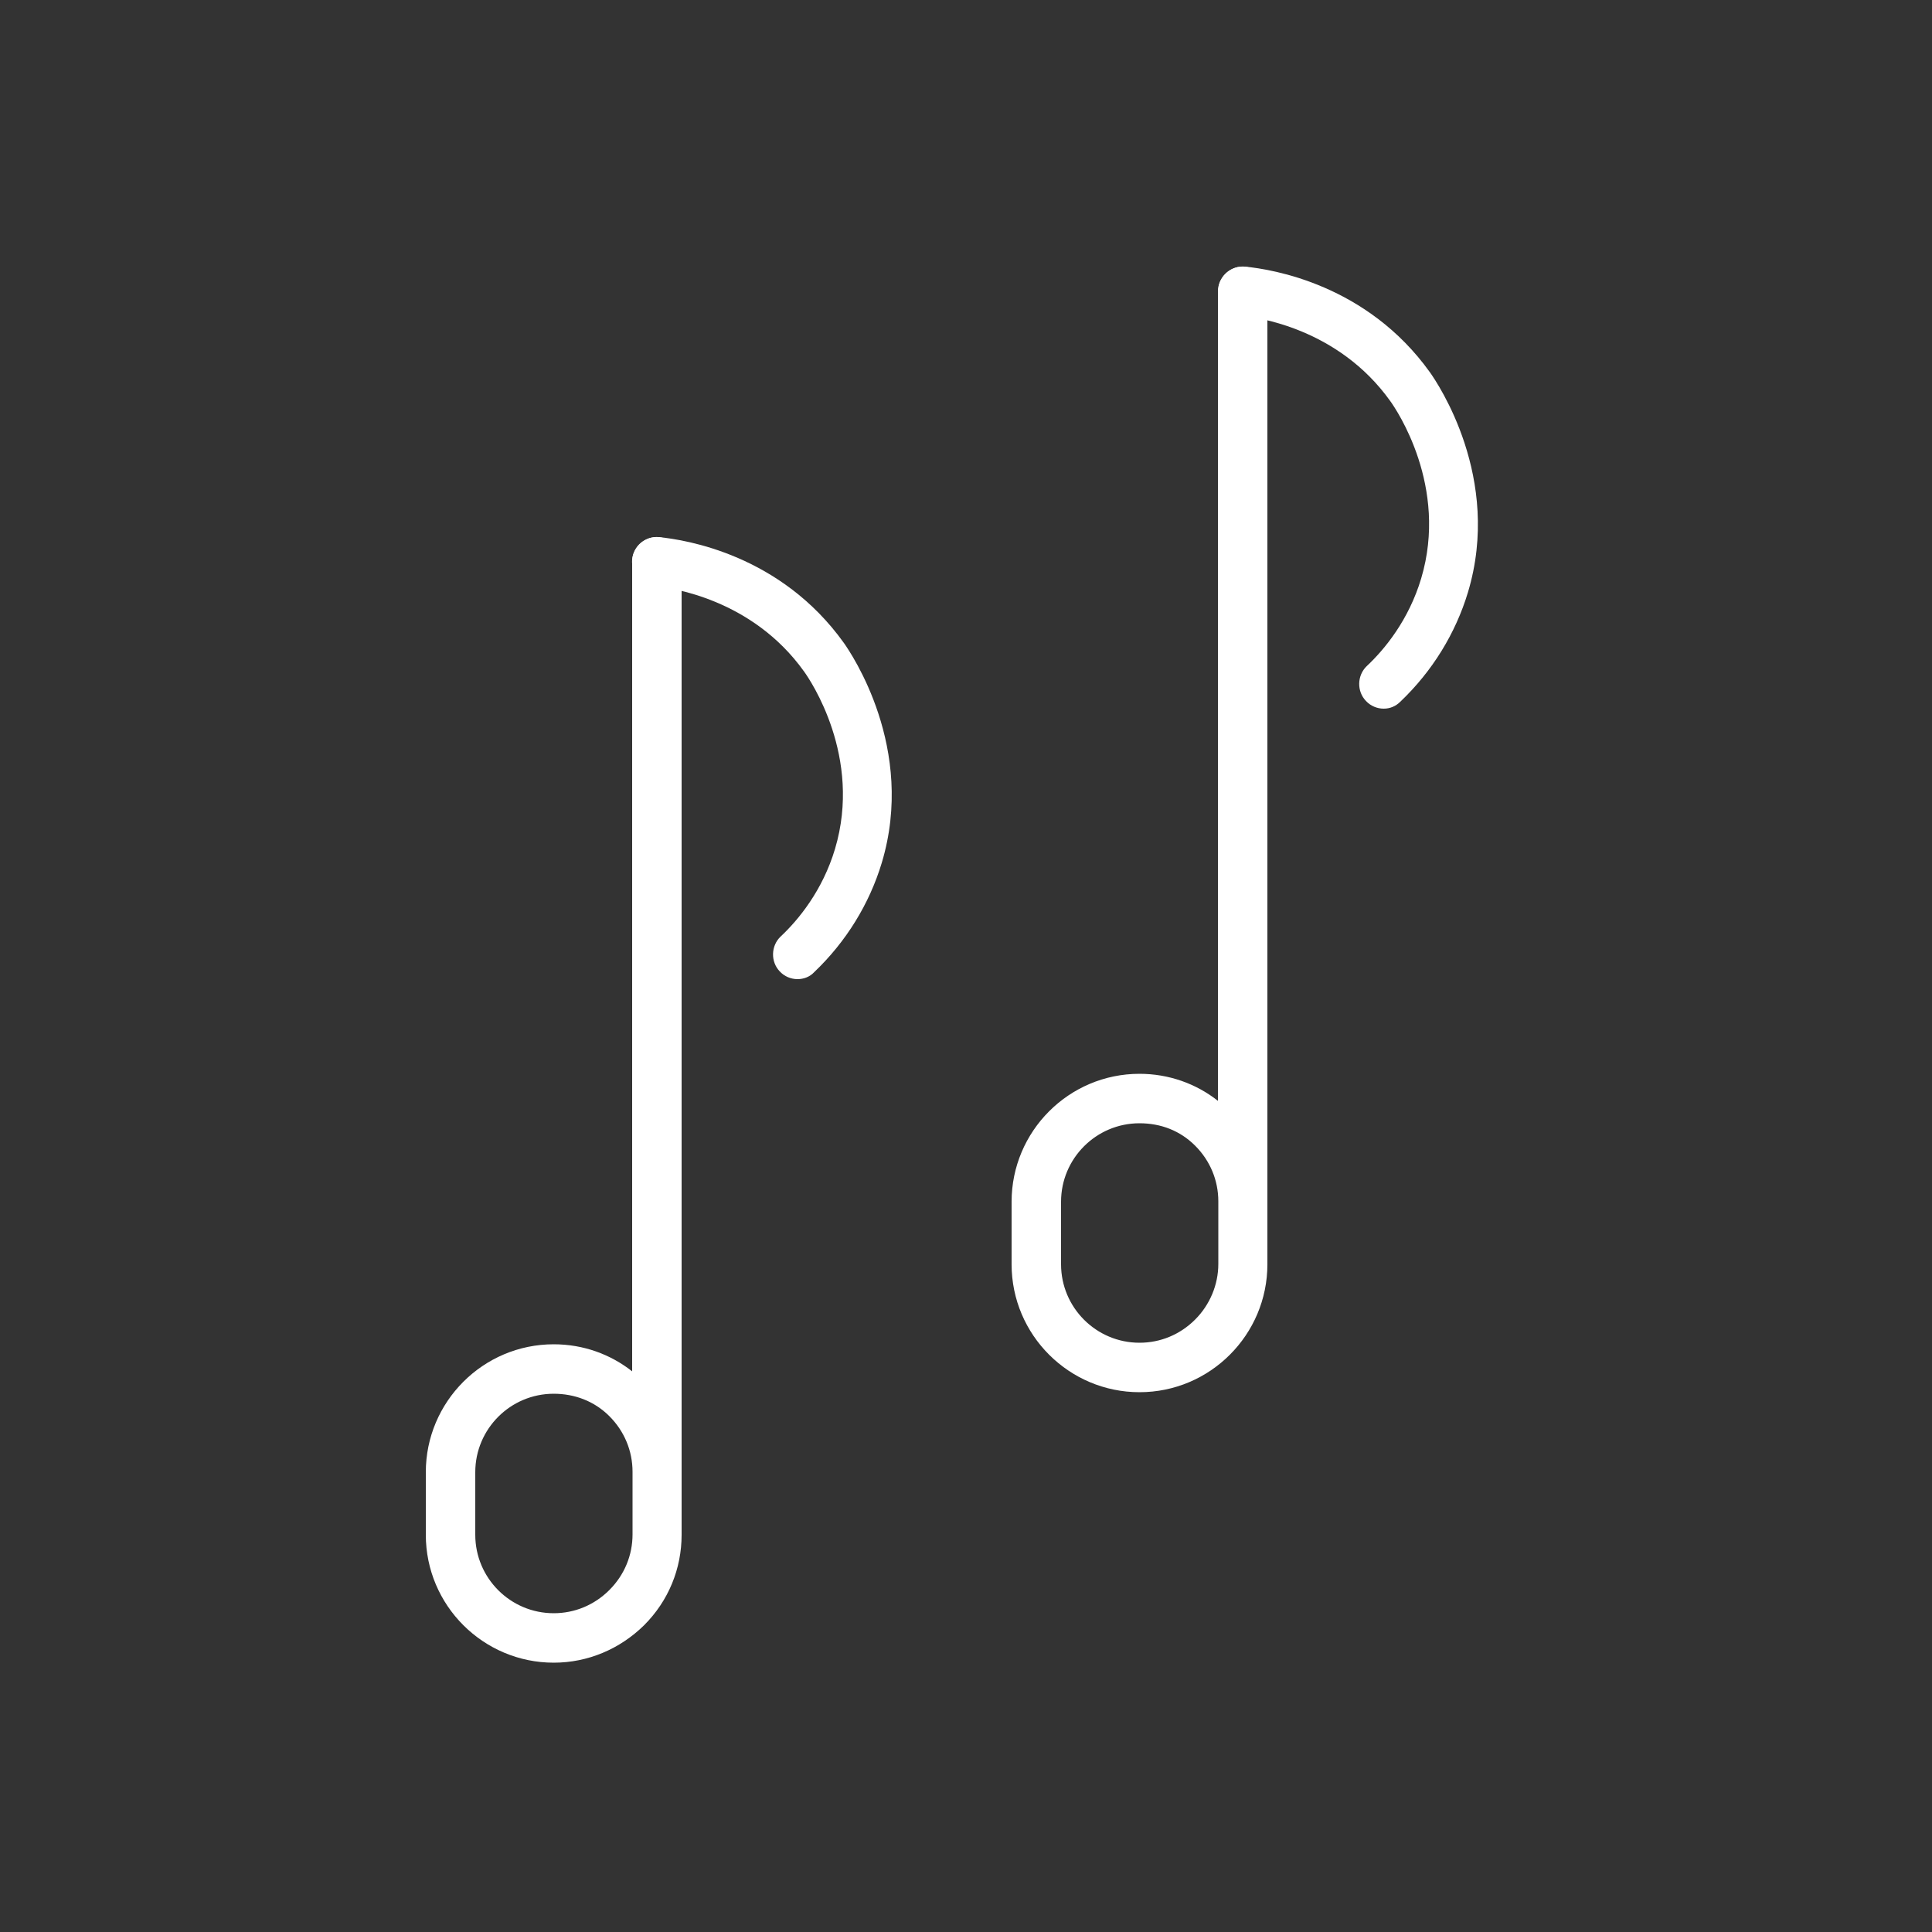
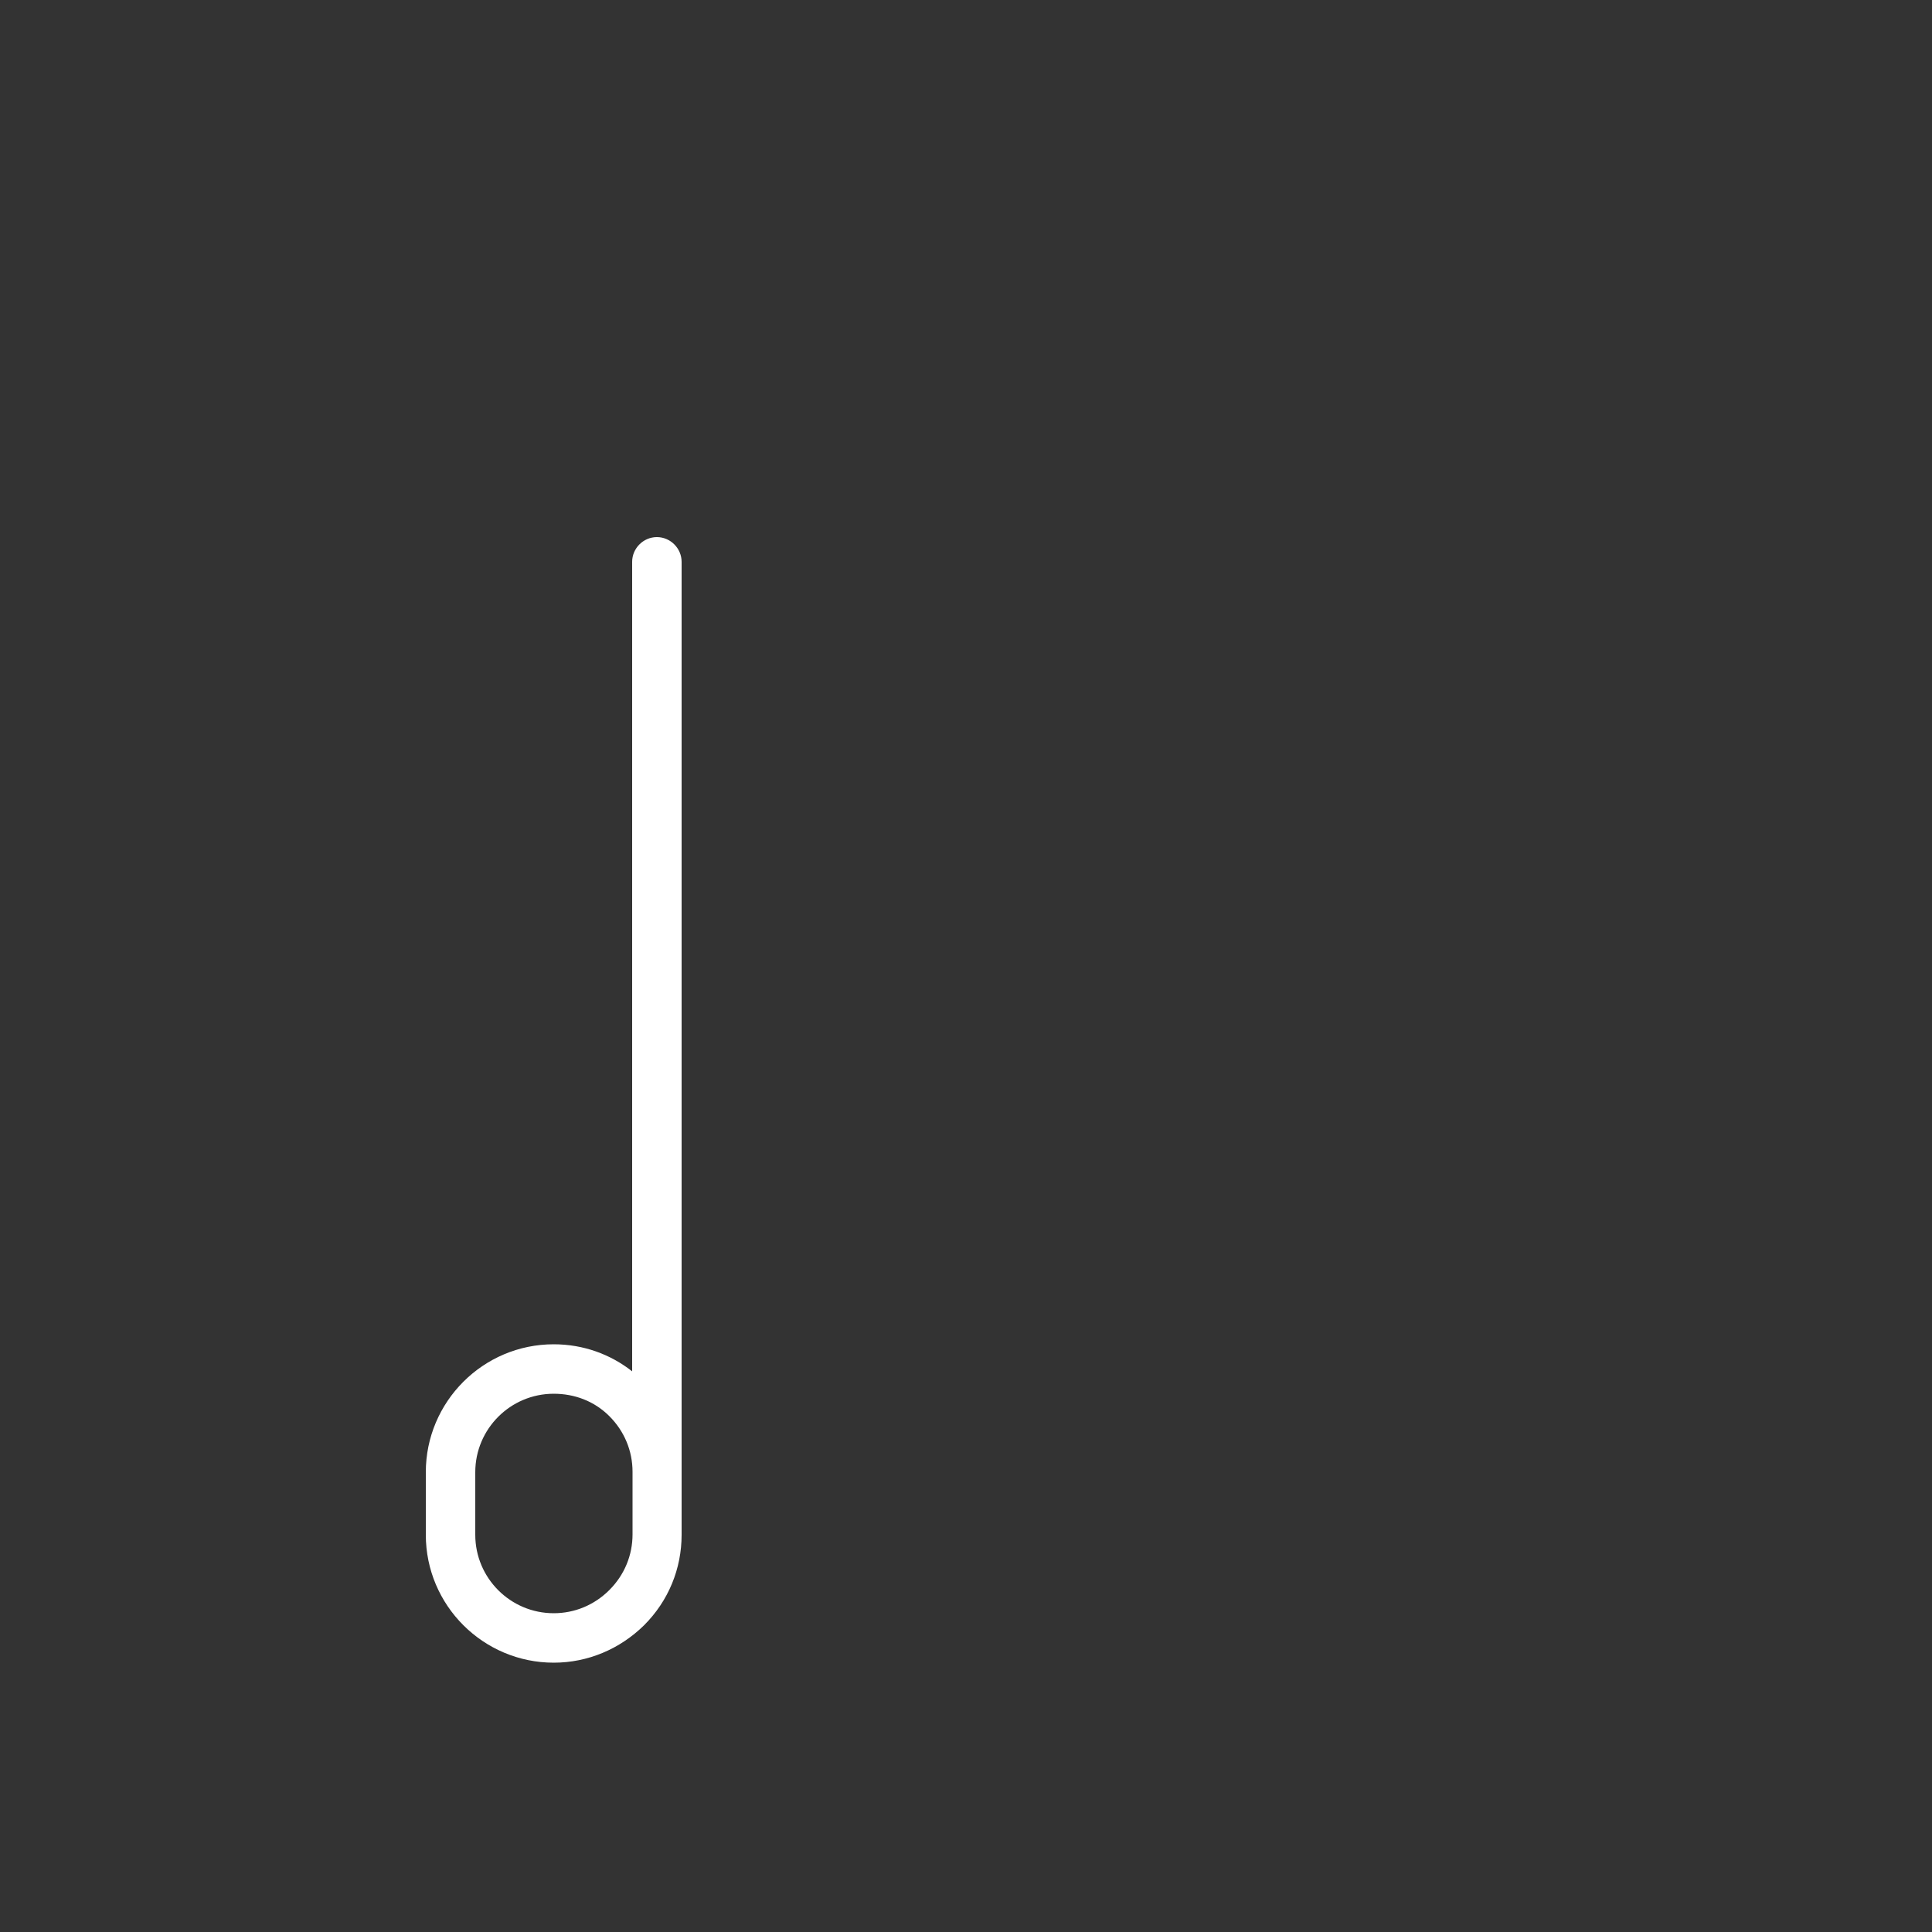
<svg xmlns="http://www.w3.org/2000/svg" version="1.1" id="Layer_1" x="0px" y="0px" viewBox="0 0 500 500" style="enable-background:new 0 0 500 500;" xml:space="preserve">
  <rect x="0" y="0" width="500" height="500" fill="#333333" stroke="none" />
  <style type="text/css">
	.st0{fill:#FFFFFF;}
</style>
-   <path class="st0" d="M206.4,253.4c-1.7,0-3.4-0.7-4.6-2c-2.4-2.5-2.3-6.6,0.2-9c4.7-4.4,10.9-12,14.1-22.7c7.1-23.8-6.4-43.7-8-45.9  c-13.5-18.9-34.6-21.7-38.7-22.1c-3.5-0.3-6.1-3.4-5.8-6.9s3.4-6.1,6.9-5.8c7.1,0.7,31.6,4.6,47.9,27.4c1.9,2.7,18.7,27.3,9.8,56.9  c-3.2,10.6-9.2,20.4-17.5,28.3C209.6,252.8,208,253.4,206.4,253.4z" />
  <path class="st0" d="M143.3,430.3c-18.2,0-33.1-14.8-33.1-33.1V381c0-18.2,14.8-33.1,33.1-33.1l0,0c7.7,0,14.7,2.6,20.3,7V145.4  c0-3.5,2.9-6.4,6.4-6.4s6.4,2.9,6.4,6.4v251.8c0,8.8-3.4,17.1-9.7,23.4C160.4,426.8,152.1,430.3,143.3,430.3z M143.3,360.7  c-11.2,0-20.3,9.1-20.3,20.3v16.2c0,11.2,9.1,20.3,20.3,20.3c5.4,0,10.5-2.1,14.4-6s6-9,6-14.4v-16.2c0-5.4-2.1-10.5-6-14.4  S148.7,360.7,143.3,360.7z" />
-   <path class="st0" d="M358.1,183.4c-1.7,0-3.4-0.7-4.6-2c-2.4-2.5-2.3-6.6,0.2-9c4.7-4.4,10.9-12,14.1-22.7c7.1-23.8-6.4-43.7-8-45.9  c-13.5-18.9-34.6-21.7-38.7-22.1c-3.5-0.3-6.1-3.4-5.8-6.9c0.3-3.5,3.4-6.1,6.9-5.8c7.1,0.7,31.6,4.6,47.9,27.4  c1.9,2.7,18.7,27.3,9.8,56.9c-3.2,10.6-9.2,20.4-17.5,28.3C361.2,182.8,359.7,183.4,358.1,183.4z" />
-   <path class="st0" d="M294.9,360.3c-18.2,0-33.1-14.8-33.1-33.1V311c0-18.2,14.8-33.1,33.1-33.1l0,0c7.5,0,14.6,2.5,20.3,7V75.4  c0-3.5,2.9-6.4,6.4-6.4s6.4,2.9,6.4,6.4v251.8C328,345.4,313.2,360.3,294.9,360.3z M294.9,290.7c-11.2,0-20.3,9.1-20.3,20.3v16.2  c0,11.2,9.1,20.3,20.3,20.3c5.4,0,10.5-2.1,14.4-6c3.8-3.8,6-9,6-14.4v-16.2c0-5.4-2.1-10.5-6-14.4S300.4,290.7,294.9,290.7z" />
</svg>